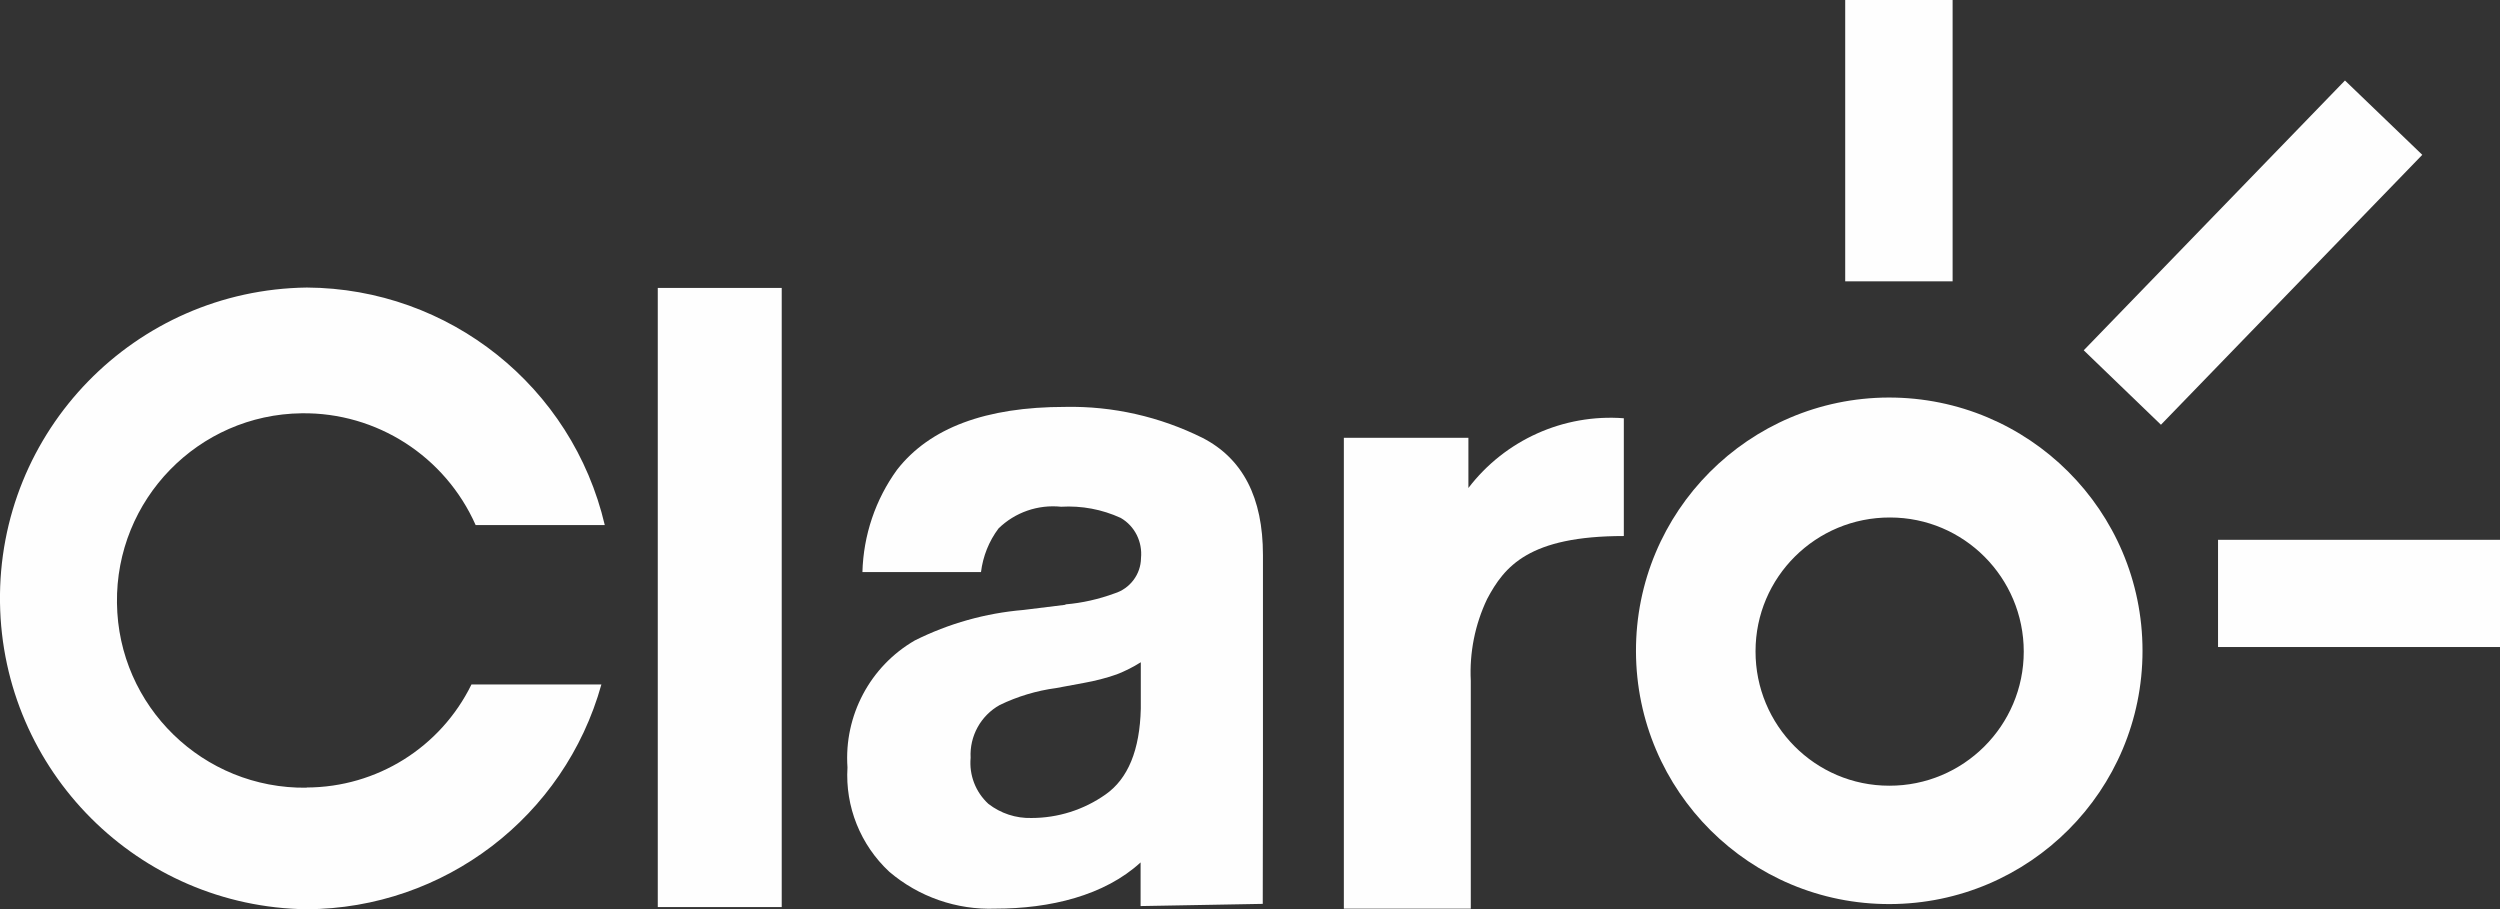
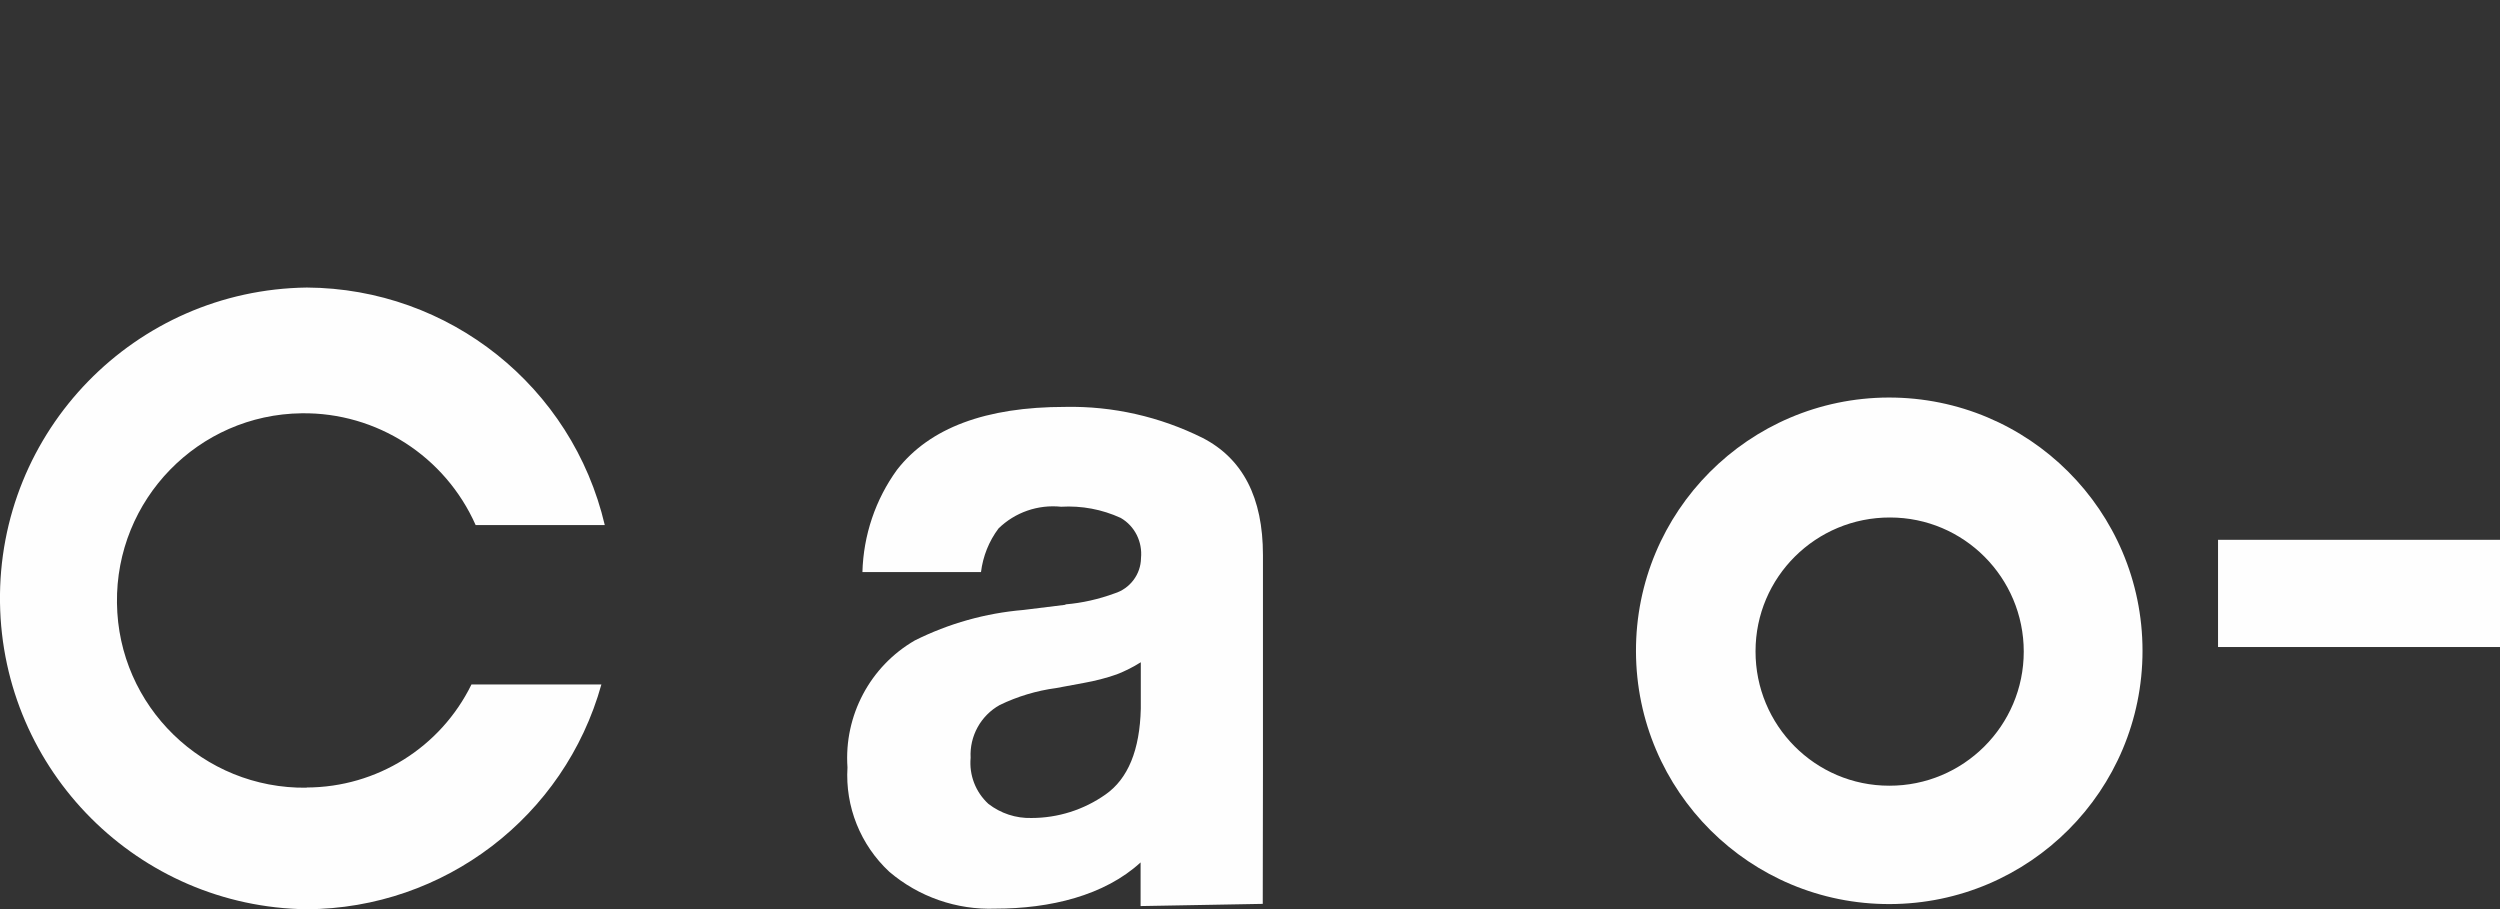
<svg xmlns="http://www.w3.org/2000/svg" id="Capa_2" viewBox="0 0 125.46 45.64">
  <rect x="0" y="0" width="125.46" height="45.64" fill="#333333" stroke="none" />
  <defs>
    <style>.cls-1{fill:#fefefe;fill-rule:evenodd;}</style>
  </defs>
  <g id="Capa_1-2">
    <g id="Page-1">
      <g id="Desktop-HD-Copy-12">
        <g id="Group-13">
          <path id="Fill-1" class="cls-1" d="m94.81,39.43c-3.72,0-6.72-3.03-6.71-6.75,0-3.72,3.03-6.72,6.75-6.71,3.71,0,6.71,3.02,6.71,6.73,0,3.72-3.03,6.74-6.75,6.73h0m-.03-19.48c-7.02.02-12.7,5.72-12.68,12.74s5.72,12.7,12.74,12.68c7.01-.02,12.68-5.7,12.68-12.71,0-7.03-5.71-12.72-12.74-12.71" />
-           <path id="Fill-3" class="cls-1" d="m81.49,20.98v5.92c-4.76,0-5.99,1.52-6.86,3.16-.61,1.28-.89,2.69-.82,4.1v11.44h-6.37v-23.63h6.25v2.52c1.84-2.41,4.78-3.73,7.8-3.5" />
          <path id="Fill-5" class="cls-1" d="m57.24,33.24c-.38.24-.78.44-1.19.6-.54.19-1.09.33-1.65.43l-1.4.26c-.98.13-1.94.42-2.83.85-.95.53-1.52,1.56-1.46,2.65-.08.87.25,1.72.89,2.31.62.48,1.38.73,2.16.71,1.33,0,2.63-.41,3.72-1.18,1.13-.79,1.72-2.23,1.77-4.31v-2.32Zm-3.77-2.91c.84-.07,1.67-.26,2.46-.55.78-.24,1.32-.96,1.33-1.77.08-.82-.31-1.61-1.02-2.02-.94-.43-1.96-.62-2.99-.56-1.16-.12-2.31.28-3.14,1.09-.48.64-.78,1.39-.88,2.19h-5.95c.05-1.85.65-3.64,1.74-5.14,1.64-2.1,4.45-3.15,8.43-3.15,2.39-.05,4.76.49,6.91,1.56,2.01,1.04,3.02,2.99,3.02,5.87v10.94c0,.76-.01,6.57-.01,6.57l-6.13.11v-2.19c-1.82,1.67-4.55,2.32-7.29,2.32-1.94.07-3.84-.59-5.32-1.85-1.45-1.35-2.22-3.27-2.1-5.24-.18-2.59,1.13-5.07,3.38-6.37,1.7-.85,3.55-1.37,5.45-1.53l2.11-.26Z" />
          <path id="Fill-7" class="cls-1" d="m111.31,32.47h14.15v-5.38h-14.15v5.38Z" />
-           <path id="Fill-9" class="cls-1" d="m108.45,21.32l-3.88-3.74,13.11-13.54,3.88,3.73-13.11,13.54Z" />
-           <path id="Fill-10" class="cls-1" d="m92.6,14.12h5.39V0h-5.39v14.12Z" />
          <path id="Fill-11" class="cls-1" d="m15.39,39.53c-5.19.07-9.46-4.08-9.52-9.27-.07-5.19,4.08-9.46,9.27-9.52,3.77-.05,7.2,2.16,8.73,5.61h6.48c-1.63-6.95-7.81-11.88-14.95-11.92C6.77,14.54-.12,21.62,0,30.24c.12,8.45,6.94,15.28,15.39,15.39,6.9-.03,12.94-4.64,14.79-11.28h-6.52c-1.55,3.16-4.75,5.16-8.27,5.17" />
-           <path id="Fill-12" class="cls-1" d="m33.01,45.52h6.22V14.45h-6.22v31.07Z" />
        </g>
      </g>
    </g>
  </g>
</svg>